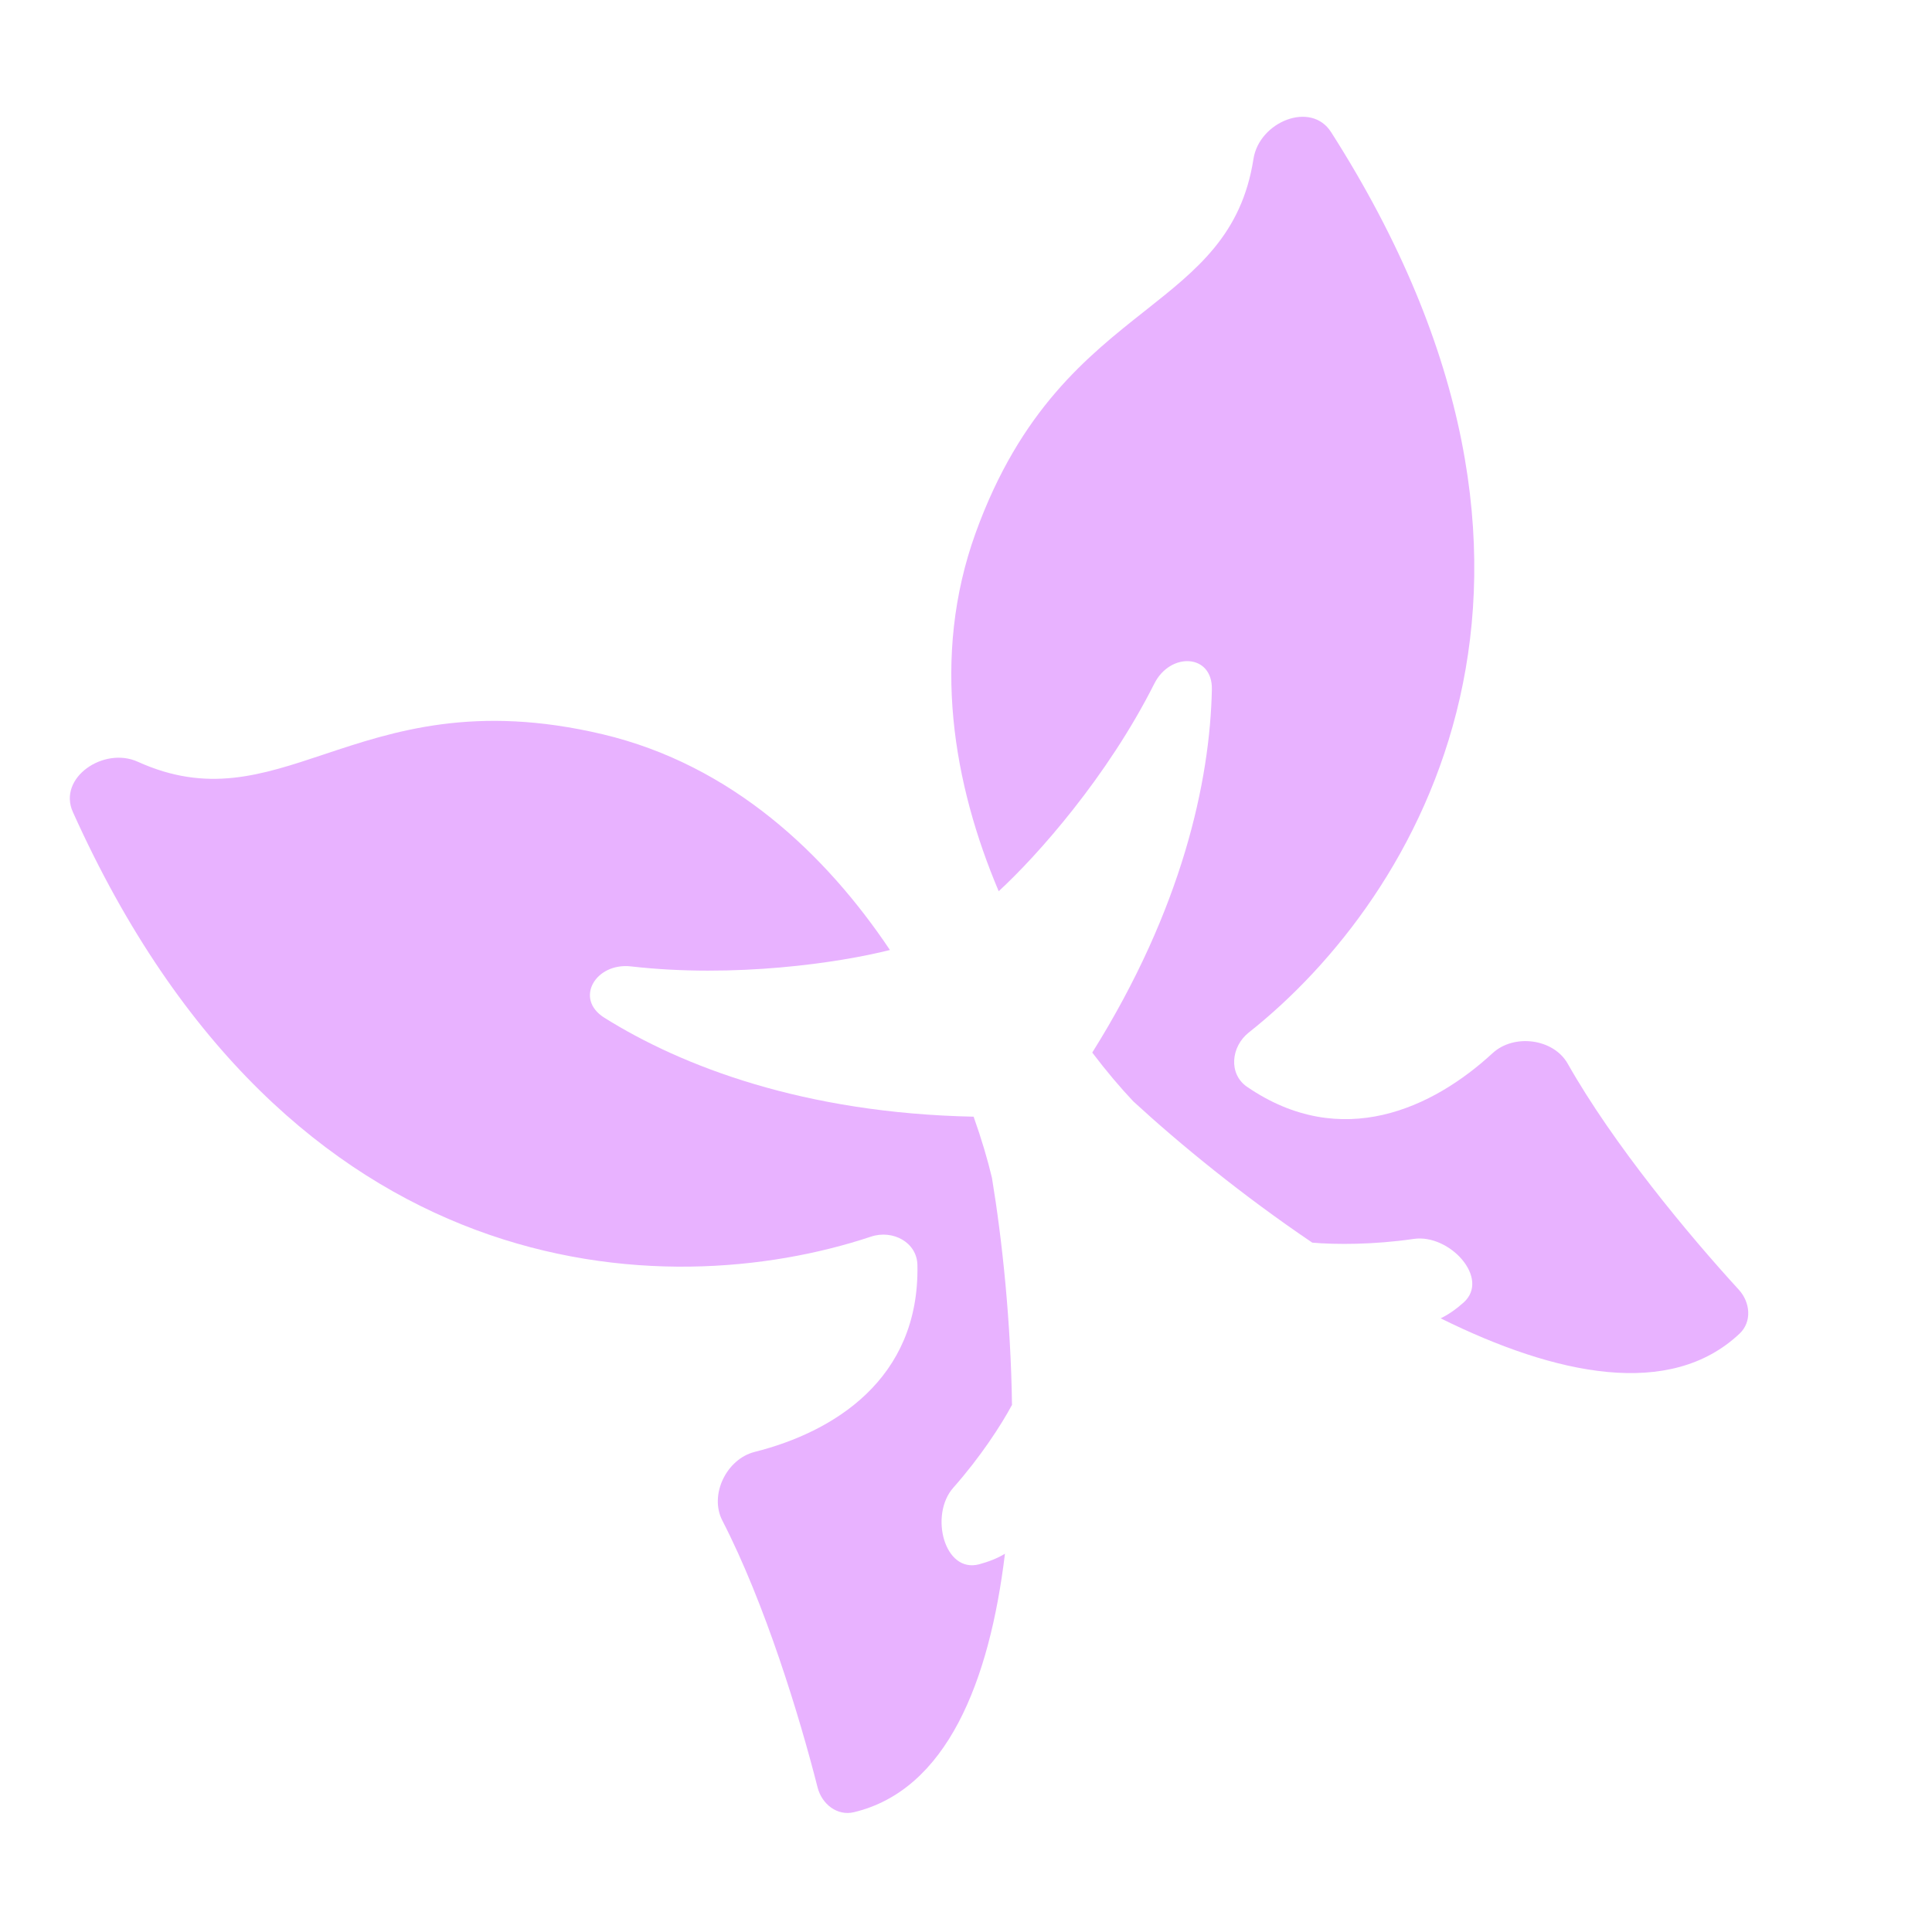
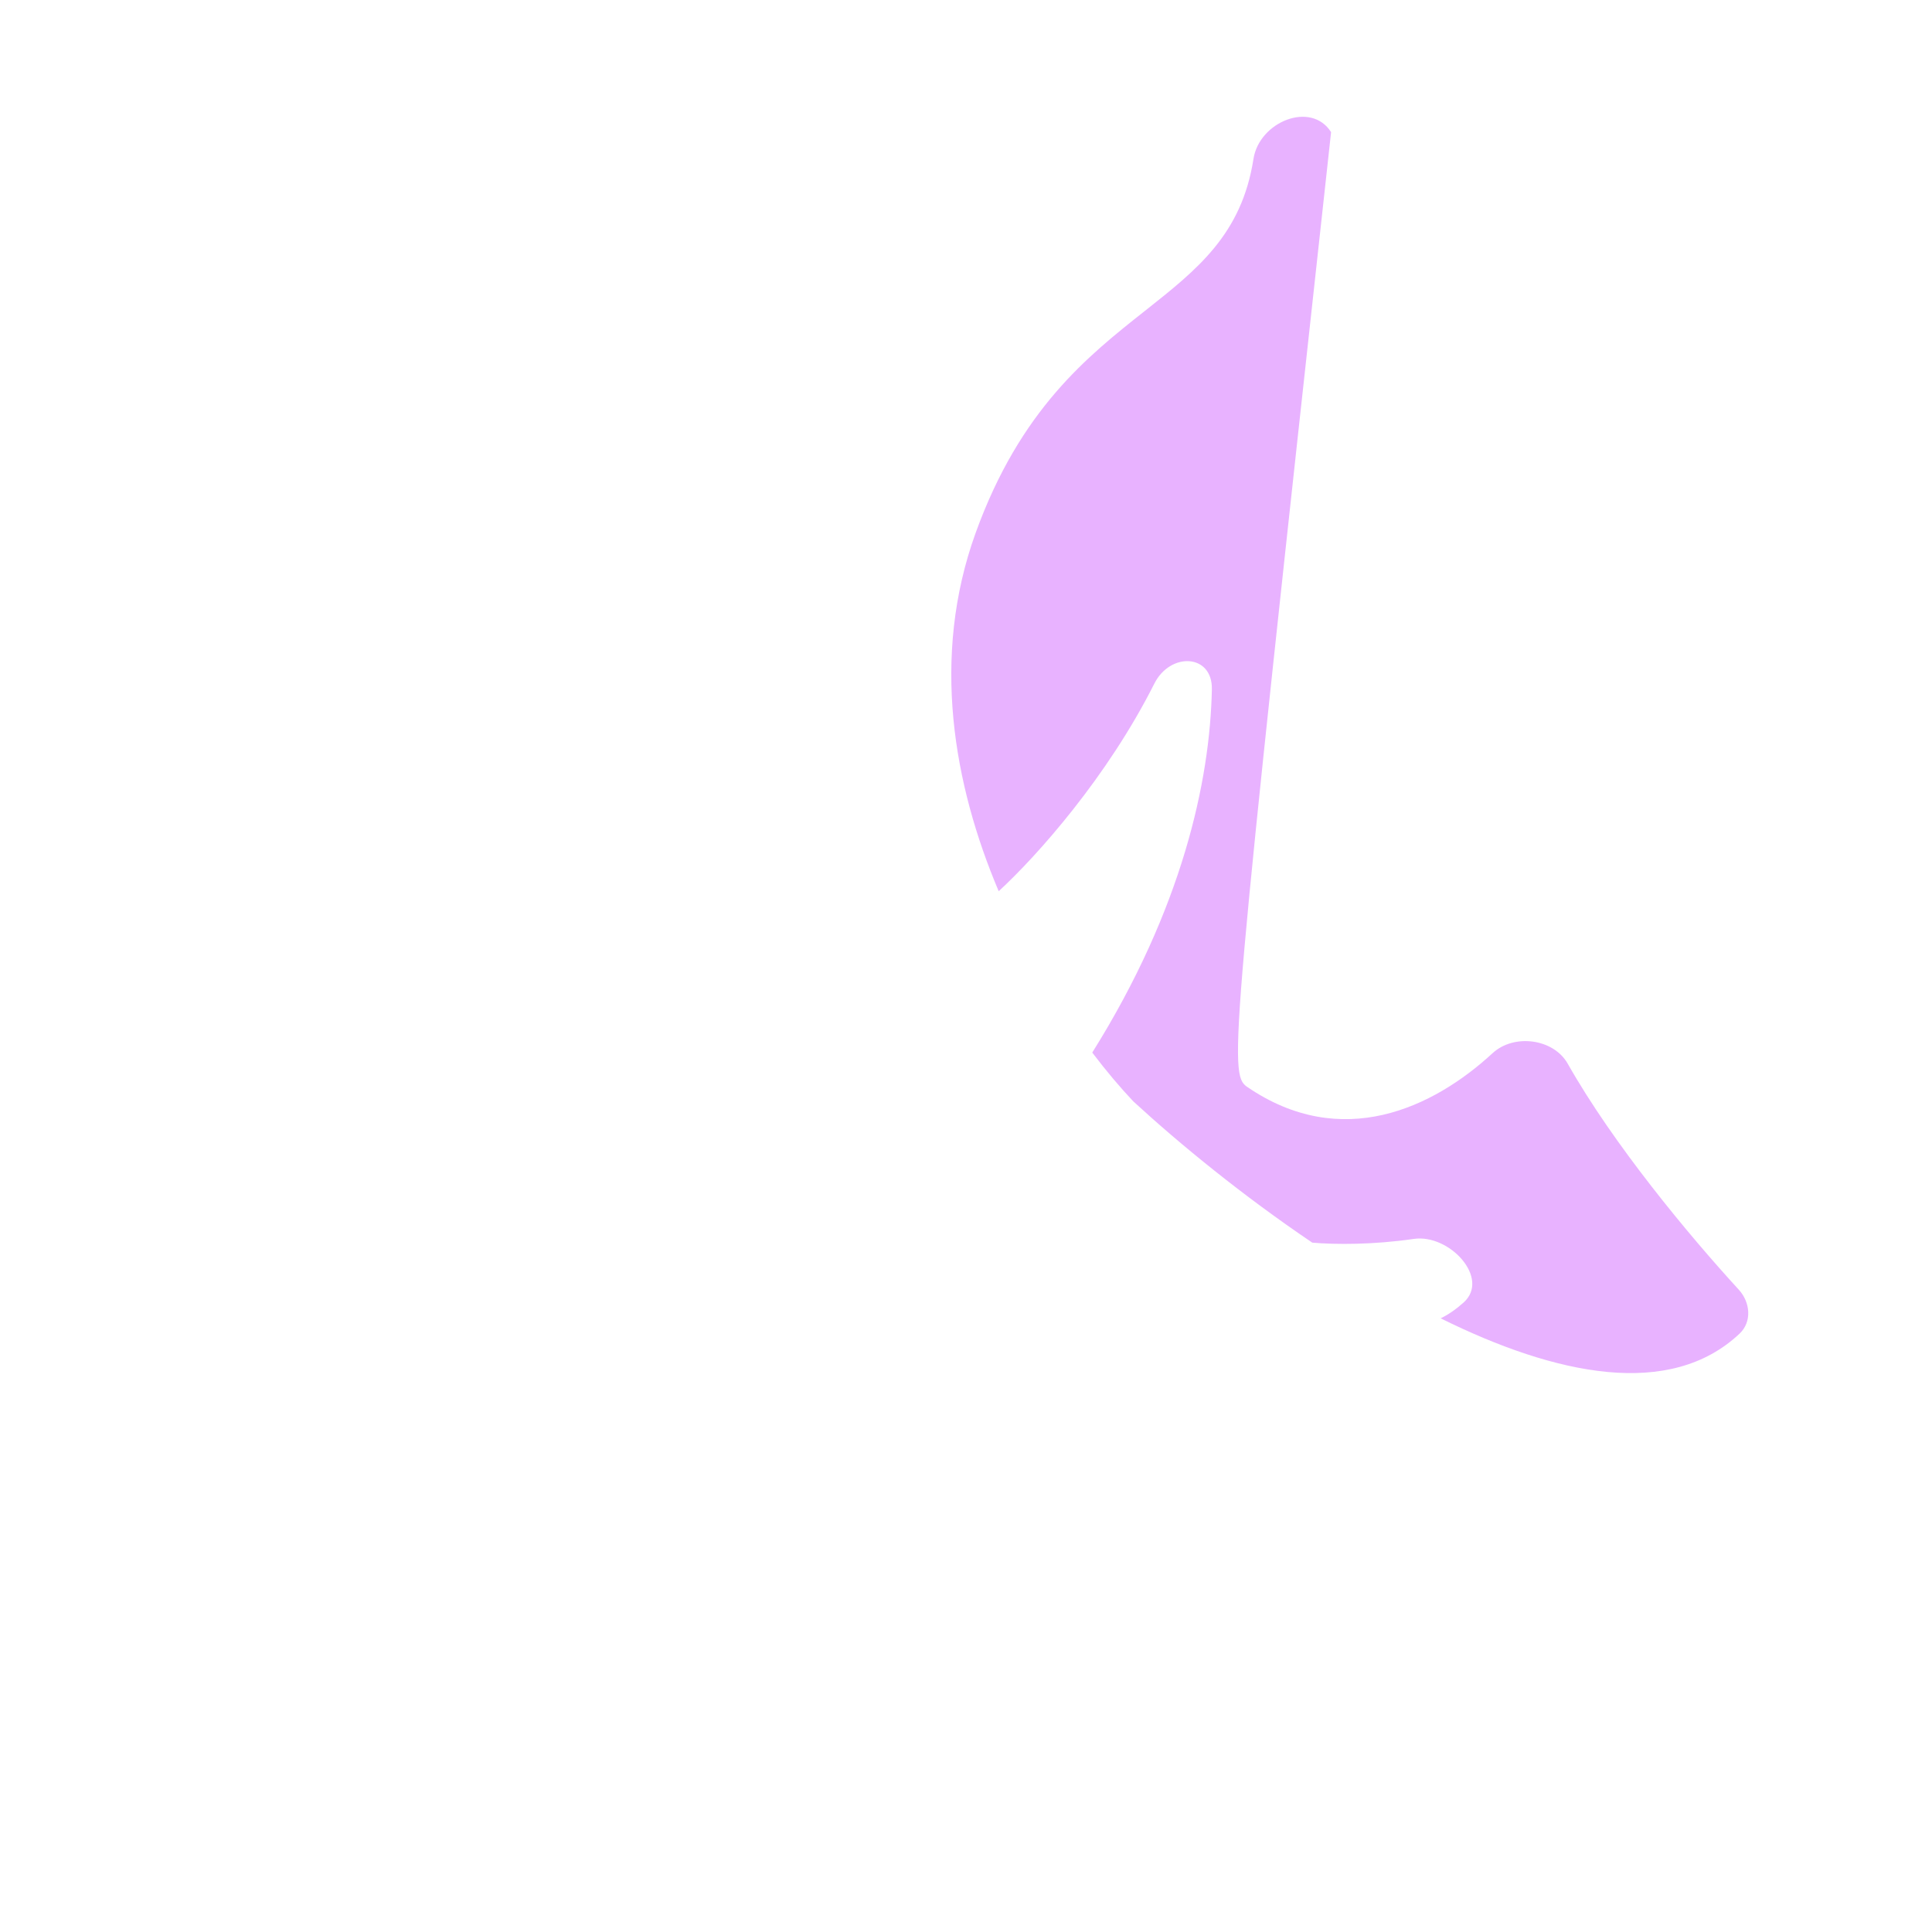
<svg xmlns="http://www.w3.org/2000/svg" width="1464" height="1454" viewBox="0 0 1464 1454" fill="none">
-   <path fill-rule="evenodd" clip-rule="evenodd" d="M949.84 120.37C954.215 92.323 993.378 76.178 1008.65 100.106C1223.06 436.022 1075.17 680.316 946.296 782.331C932.748 793.056 930.75 813.755 945.008 823.516C1016.71 872.6 1086.12 839.406 1131.05 797.981C1147.2 783.095 1177.16 786.87 1187.97 805.982C1222.71 867.361 1279.8 935.98 1317.58 977.191C1326.38 986.79 1327.67 1001.56 1318.2 1010.49C1265.58 1060.13 1179.09 1042.2 1091.66 998.9C1097.6 996.08 1103.42 991.96 1109.03 986.96C1129.48 968.707 1098.44 934.784 1071.31 938.74C1040.71 943.202 1011.86 943.085 994.404 941.565C941.993 906.16 894.087 867.015 858.835 834.574C849.263 824.478 838.645 812.012 827.67 797.541C895.907 688.601 916.899 591.731 918.314 522.352C918.865 495.342 886.834 493.893 874.69 518.025C839.228 588.496 786.127 648.318 756.777 675.285C722.786 595.028 705.12 498.261 739.319 403.738C773.153 310.224 824.165 269.888 867.768 235.41C907.404 204.07 940.917 177.57 949.84 120.37Z" fill="#E8B2FF" />
-   <path fill-rule="evenodd" clip-rule="evenodd" d="M104.396 577.18C78.538 565.468 43.571 589.378 55.215 615.266C218.684 978.703 504.072 988.891 660.031 937.007C676.427 931.552 694.835 941.225 695.186 958.501C696.947 1045.37 631.139 1085.24 571.867 1100.12C550.567 1105.47 537.303 1132.6 547.361 1152.12C579.662 1214.82 605.773 1300.17 619.538 1354.36C622.745 1366.98 634.389 1376.15 647.054 1373.13C717.413 1356.32 749.811 1274.14 761.514 1177.28C755.896 1180.71 749.26 1183.32 742.008 1185.27C715.531 1192.37 704.169 1147.82 722.344 1127.29C742.847 1104.14 758.559 1079.95 766.855 1064.51C765.966 1001.27 759.478 939.748 751.663 892.482C748.464 878.943 743.856 863.229 737.767 846.118C609.247 843.49 516.716 807.958 457.909 771.118C435.015 756.776 451.357 729.19 478.198 732.258C556.578 741.218 635.718 729.588 674.36 719.818C625.858 647.401 554.6 579.591 456.794 556.393C360.032 533.442 298.336 554.004 245.6 571.58C197.663 587.557 157.131 601.066 104.396 577.18Z" fill="#E8B2FF" />
+   <path fill-rule="evenodd" clip-rule="evenodd" d="M949.84 120.37C954.215 92.323 993.378 76.178 1008.65 100.106C932.748 793.056 930.75 813.755 945.008 823.516C1016.71 872.6 1086.12 839.406 1131.05 797.981C1147.2 783.095 1177.16 786.87 1187.97 805.982C1222.71 867.361 1279.8 935.98 1317.58 977.191C1326.38 986.79 1327.67 1001.56 1318.2 1010.49C1265.58 1060.13 1179.09 1042.2 1091.66 998.9C1097.6 996.08 1103.42 991.96 1109.03 986.96C1129.48 968.707 1098.44 934.784 1071.31 938.74C1040.71 943.202 1011.86 943.085 994.404 941.565C941.993 906.16 894.087 867.015 858.835 834.574C849.263 824.478 838.645 812.012 827.67 797.541C895.907 688.601 916.899 591.731 918.314 522.352C918.865 495.342 886.834 493.893 874.69 518.025C839.228 588.496 786.127 648.318 756.777 675.285C722.786 595.028 705.12 498.261 739.319 403.738C773.153 310.224 824.165 269.888 867.768 235.41C907.404 204.07 940.917 177.57 949.84 120.37Z" fill="#E8B2FF" />
</svg>